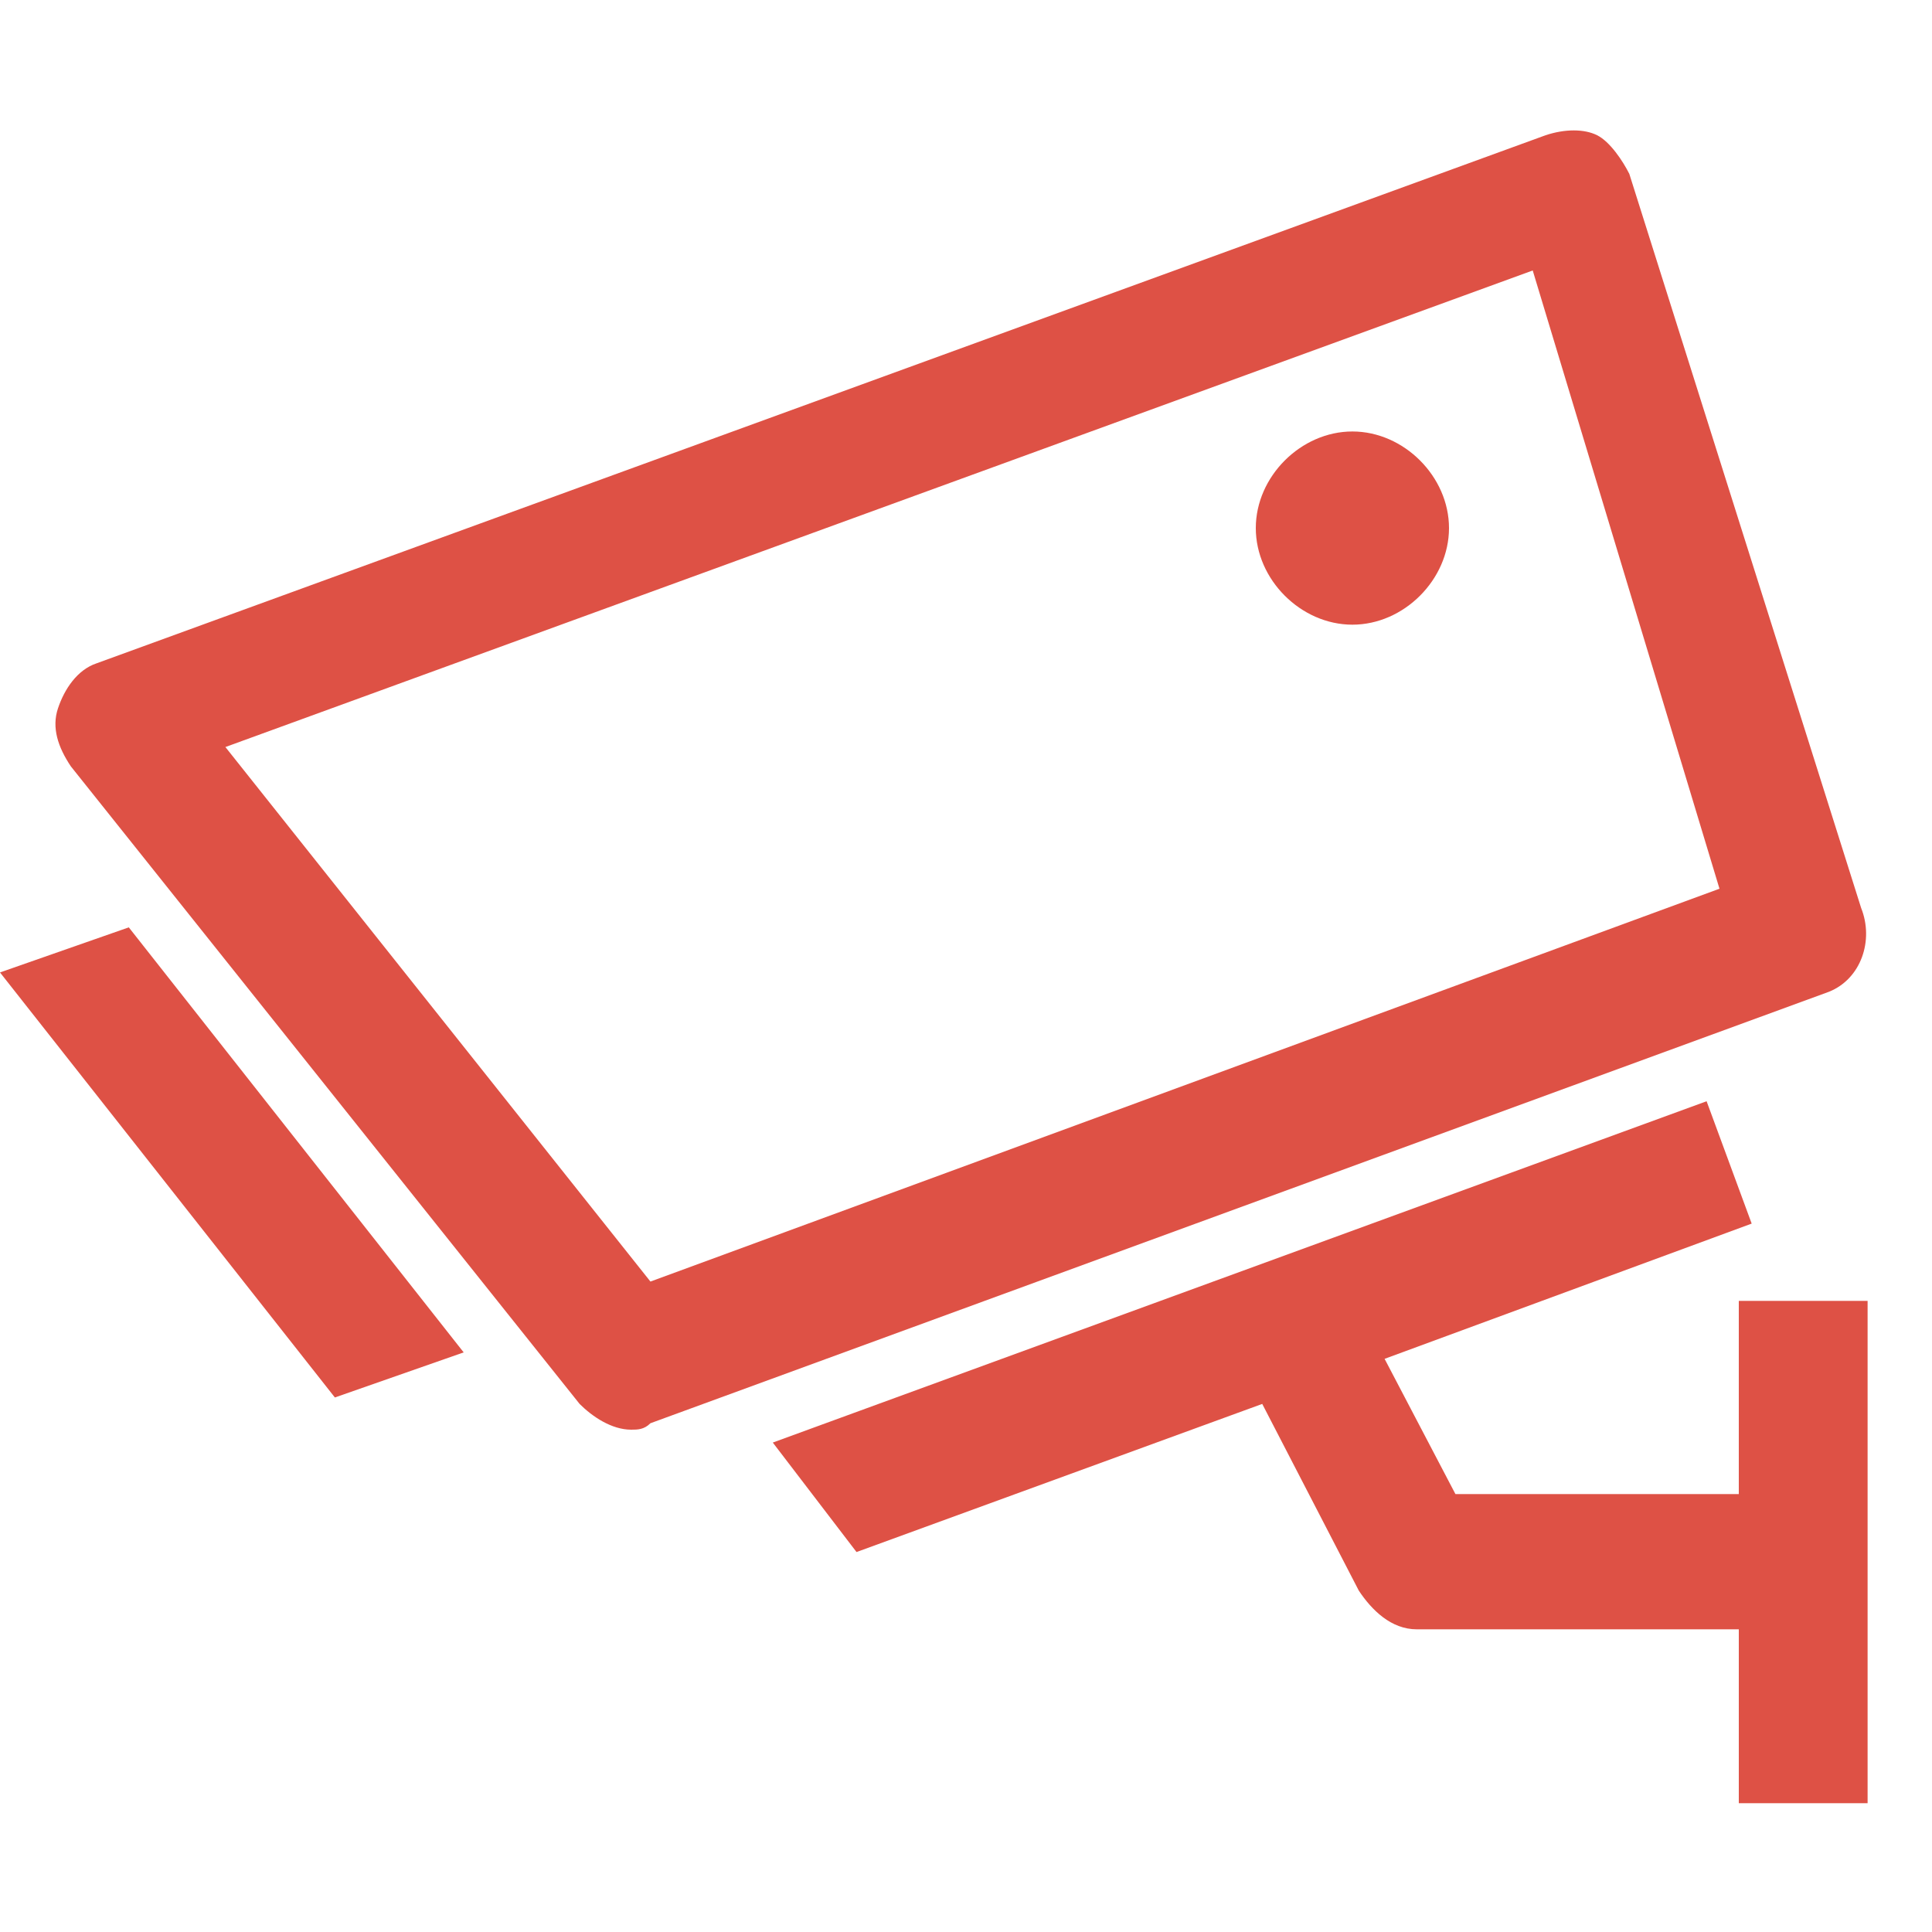
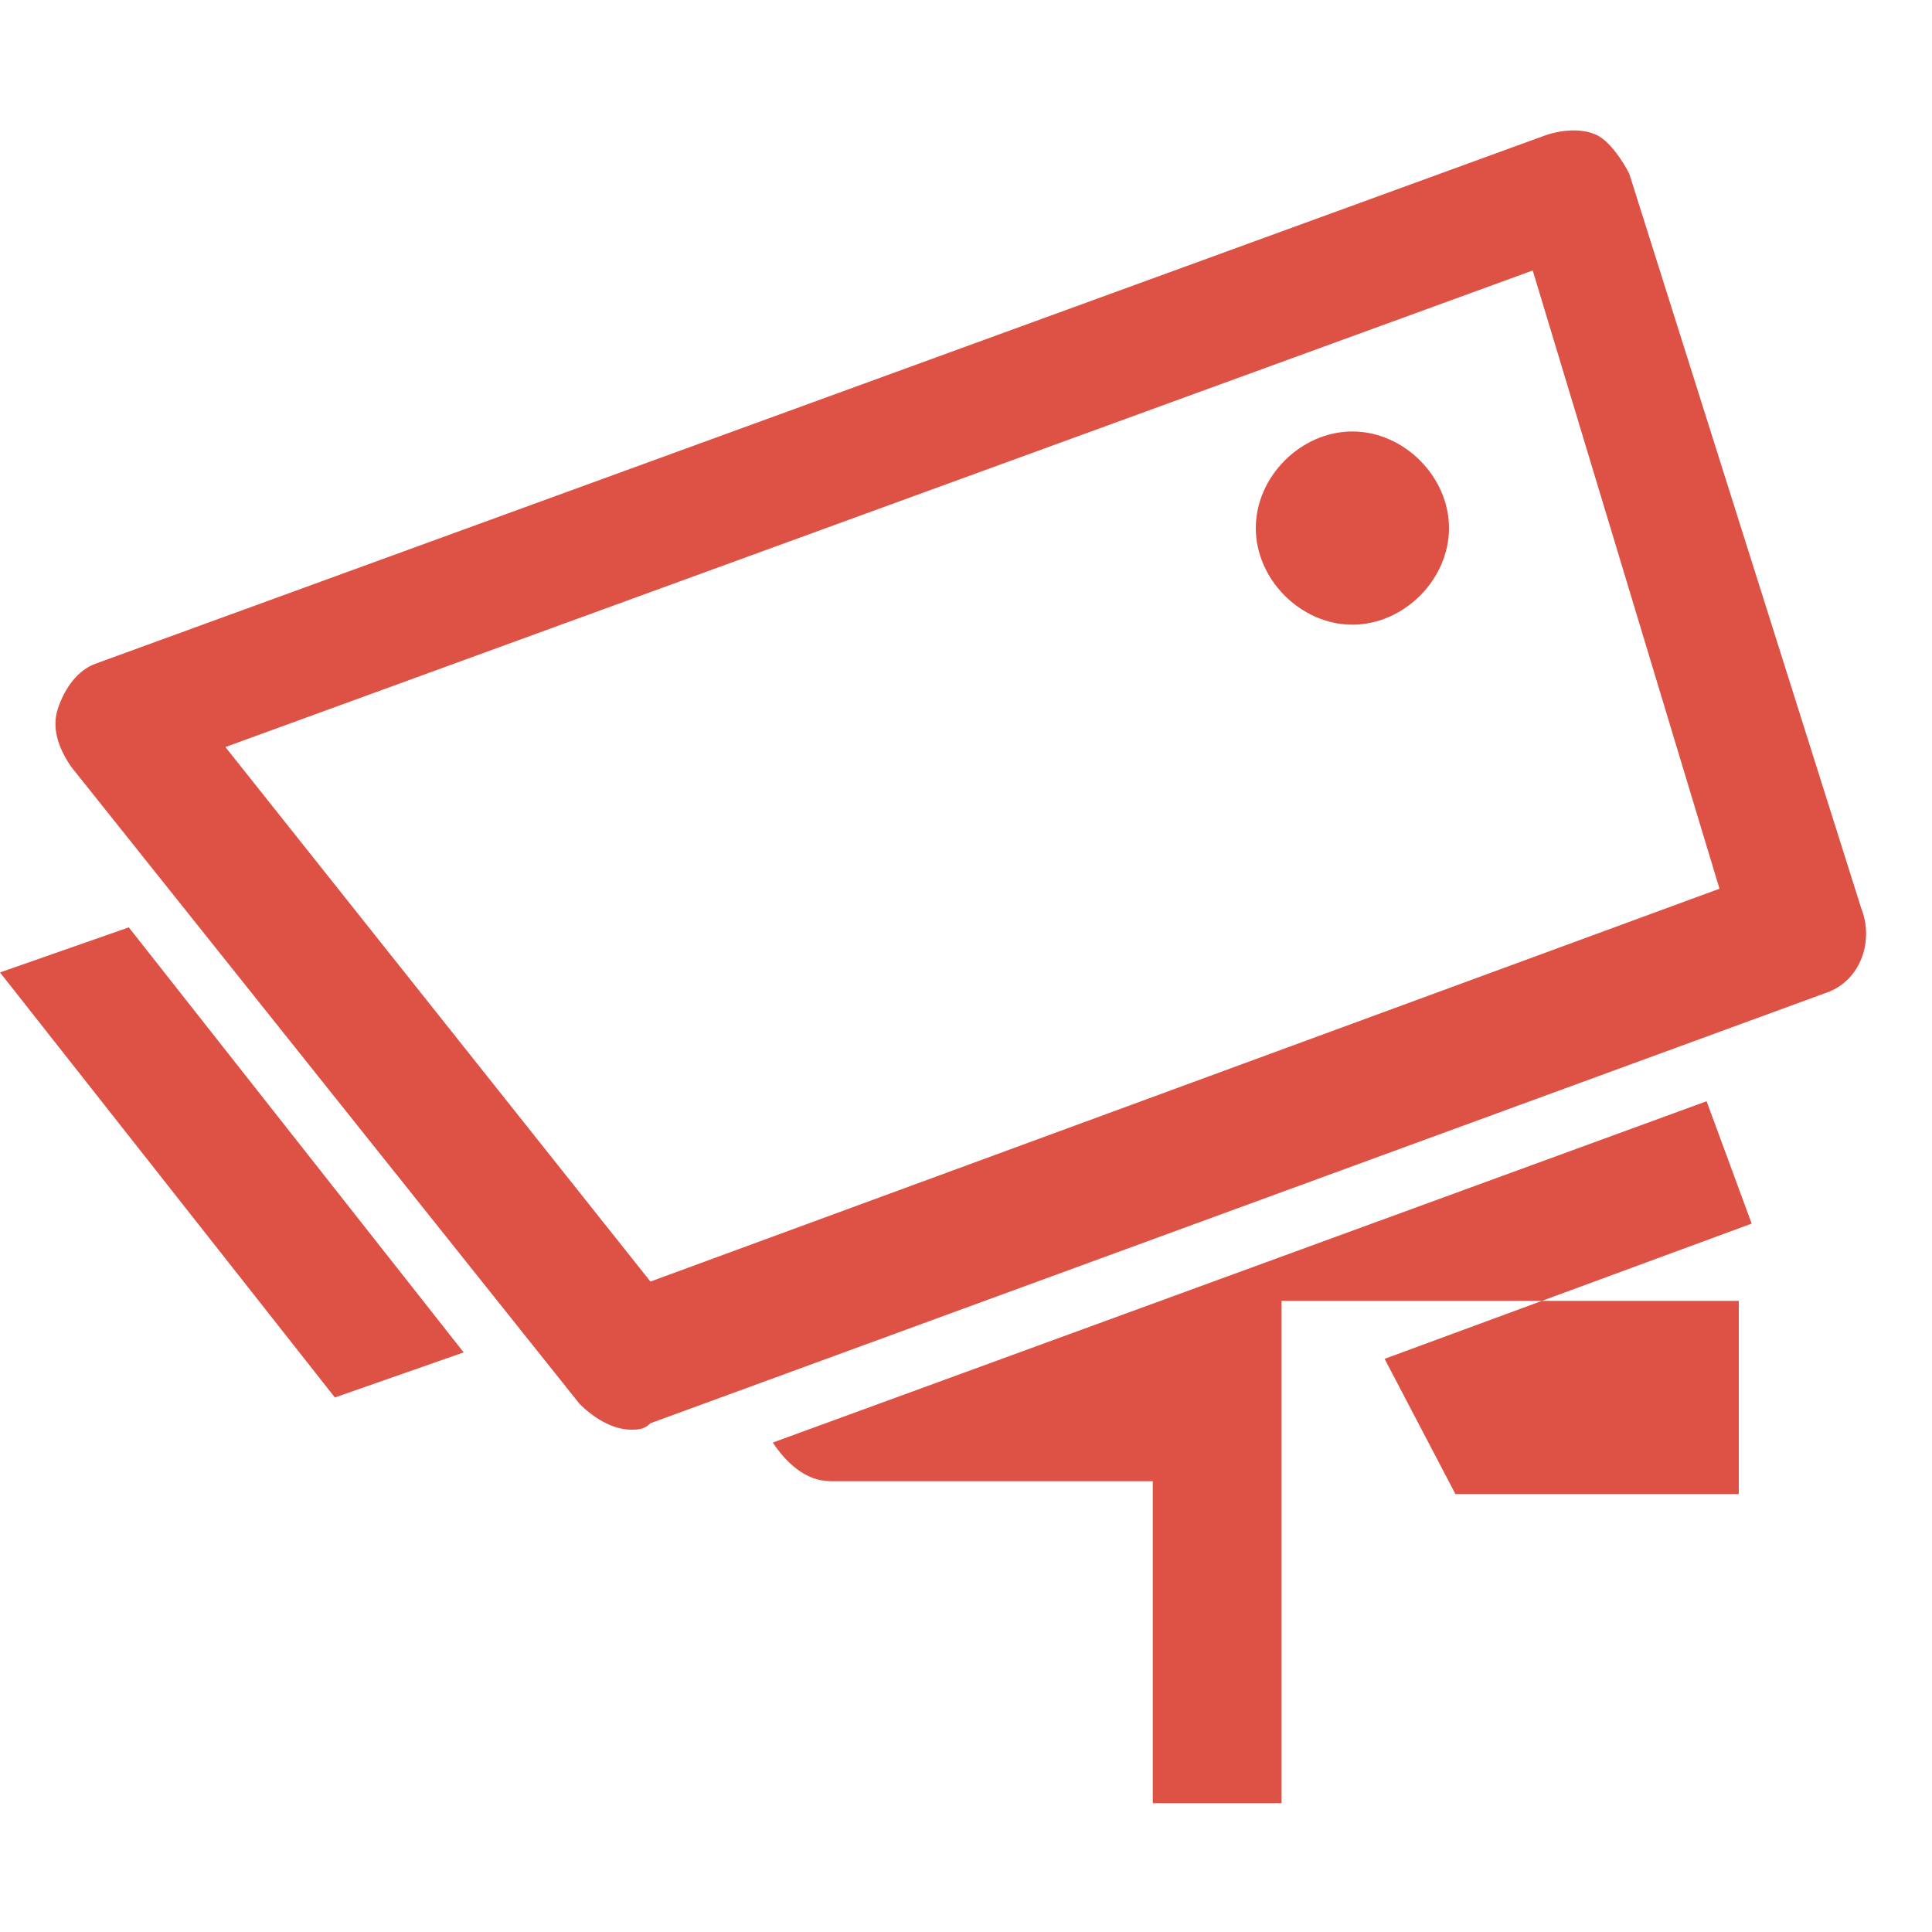
<svg xmlns="http://www.w3.org/2000/svg" t="1669605111652" class="icon" viewBox="0 0 1024 1024" version="1.1" p-id="36477" width="32" height="32">
-   <path d="M716.8 228.693c-27.307 0-51.2 23.893-51.2 51.2s23.893 51.2 51.2 51.2 51.2-23.893 51.2-51.2-23.893-51.2-51.2-51.2zM0 515.413l177.493 225.28 68.267-23.893L68.267 491.52l-68.267 23.893z m986.453-34.133L863.573 92.16c-3.413-6.827-10.24-17.067-17.067-20.48-6.827-3.413-17.067-3.413-27.307 0L51.2 351.573c-10.24 3.413-17.067 13.653-20.48 23.893-3.413 10.24 0 20.48 6.827 30.72L307.2 744.107c6.827 6.827 17.067 13.653 27.307 13.653 3.413 0 6.827 0 10.24-3.413l624.64-228.693c17.067-6.827 23.893-27.307 17.067-44.373z m-641.707 197.973l-225.28-283.307 692.907-252.587 98.987 327.68-566.613 208.213z m576.853 10.24v102.4h-150.187l-37.547-71.68 194.56-71.68-23.893-64.853L409.6 764.587l44.373 58.027 215.04-78.507 51.2 98.987c6.827 10.24 17.067 20.48 30.72 20.48h170.667V955.733h68.267v-266.24h-68.267z" p-id="36478" fill="#de5145" />
+   <path d="M716.8 228.693c-27.307 0-51.2 23.893-51.2 51.2s23.893 51.2 51.2 51.2 51.2-23.893 51.2-51.2-23.893-51.2-51.2-51.2zM0 515.413l177.493 225.28 68.267-23.893L68.267 491.52l-68.267 23.893z m986.453-34.133L863.573 92.16c-3.413-6.827-10.24-17.067-17.067-20.48-6.827-3.413-17.067-3.413-27.307 0L51.2 351.573c-10.24 3.413-17.067 13.653-20.48 23.893-3.413 10.24 0 20.48 6.827 30.72L307.2 744.107c6.827 6.827 17.067 13.653 27.307 13.653 3.413 0 6.827 0 10.24-3.413l624.64-228.693c17.067-6.827 23.893-27.307 17.067-44.373z m-641.707 197.973l-225.28-283.307 692.907-252.587 98.987 327.68-566.613 208.213z m576.853 10.24v102.4h-150.187l-37.547-71.68 194.56-71.68-23.893-64.853L409.6 764.587c6.827 10.24 17.067 20.48 30.72 20.48h170.667V955.733h68.267v-266.24h-68.267z" p-id="36478" fill="#de5145" />
</svg>